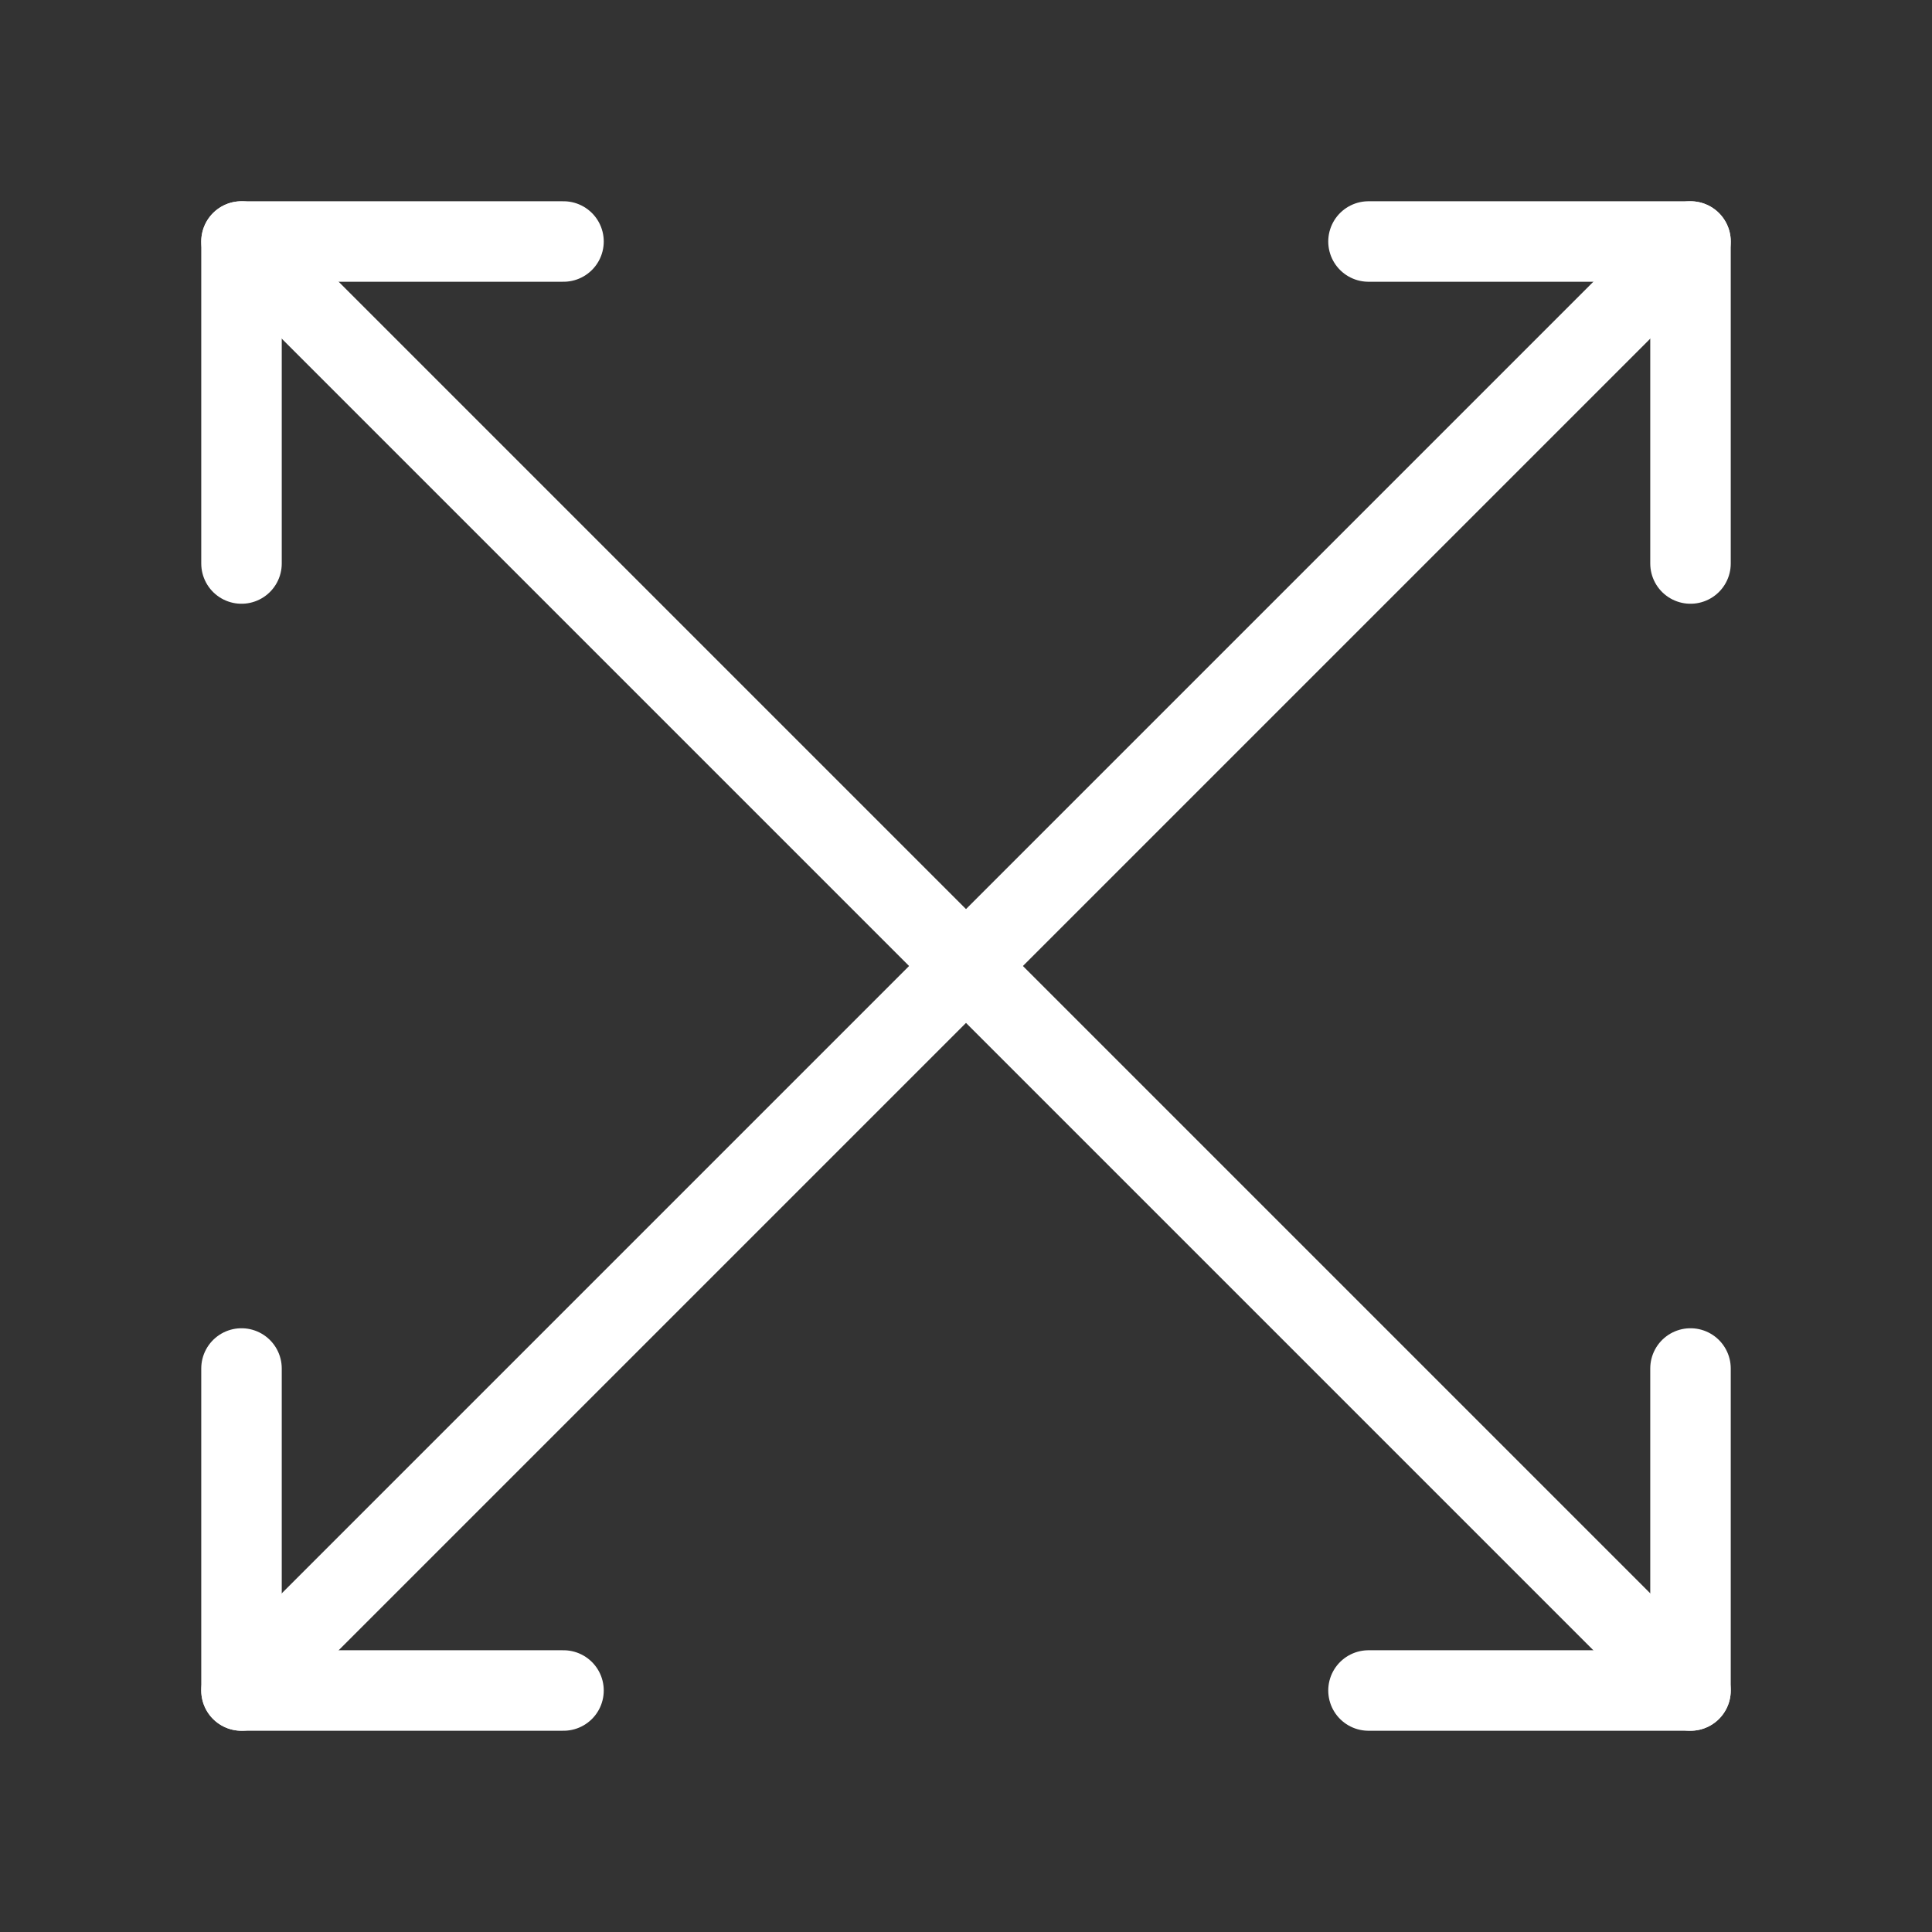
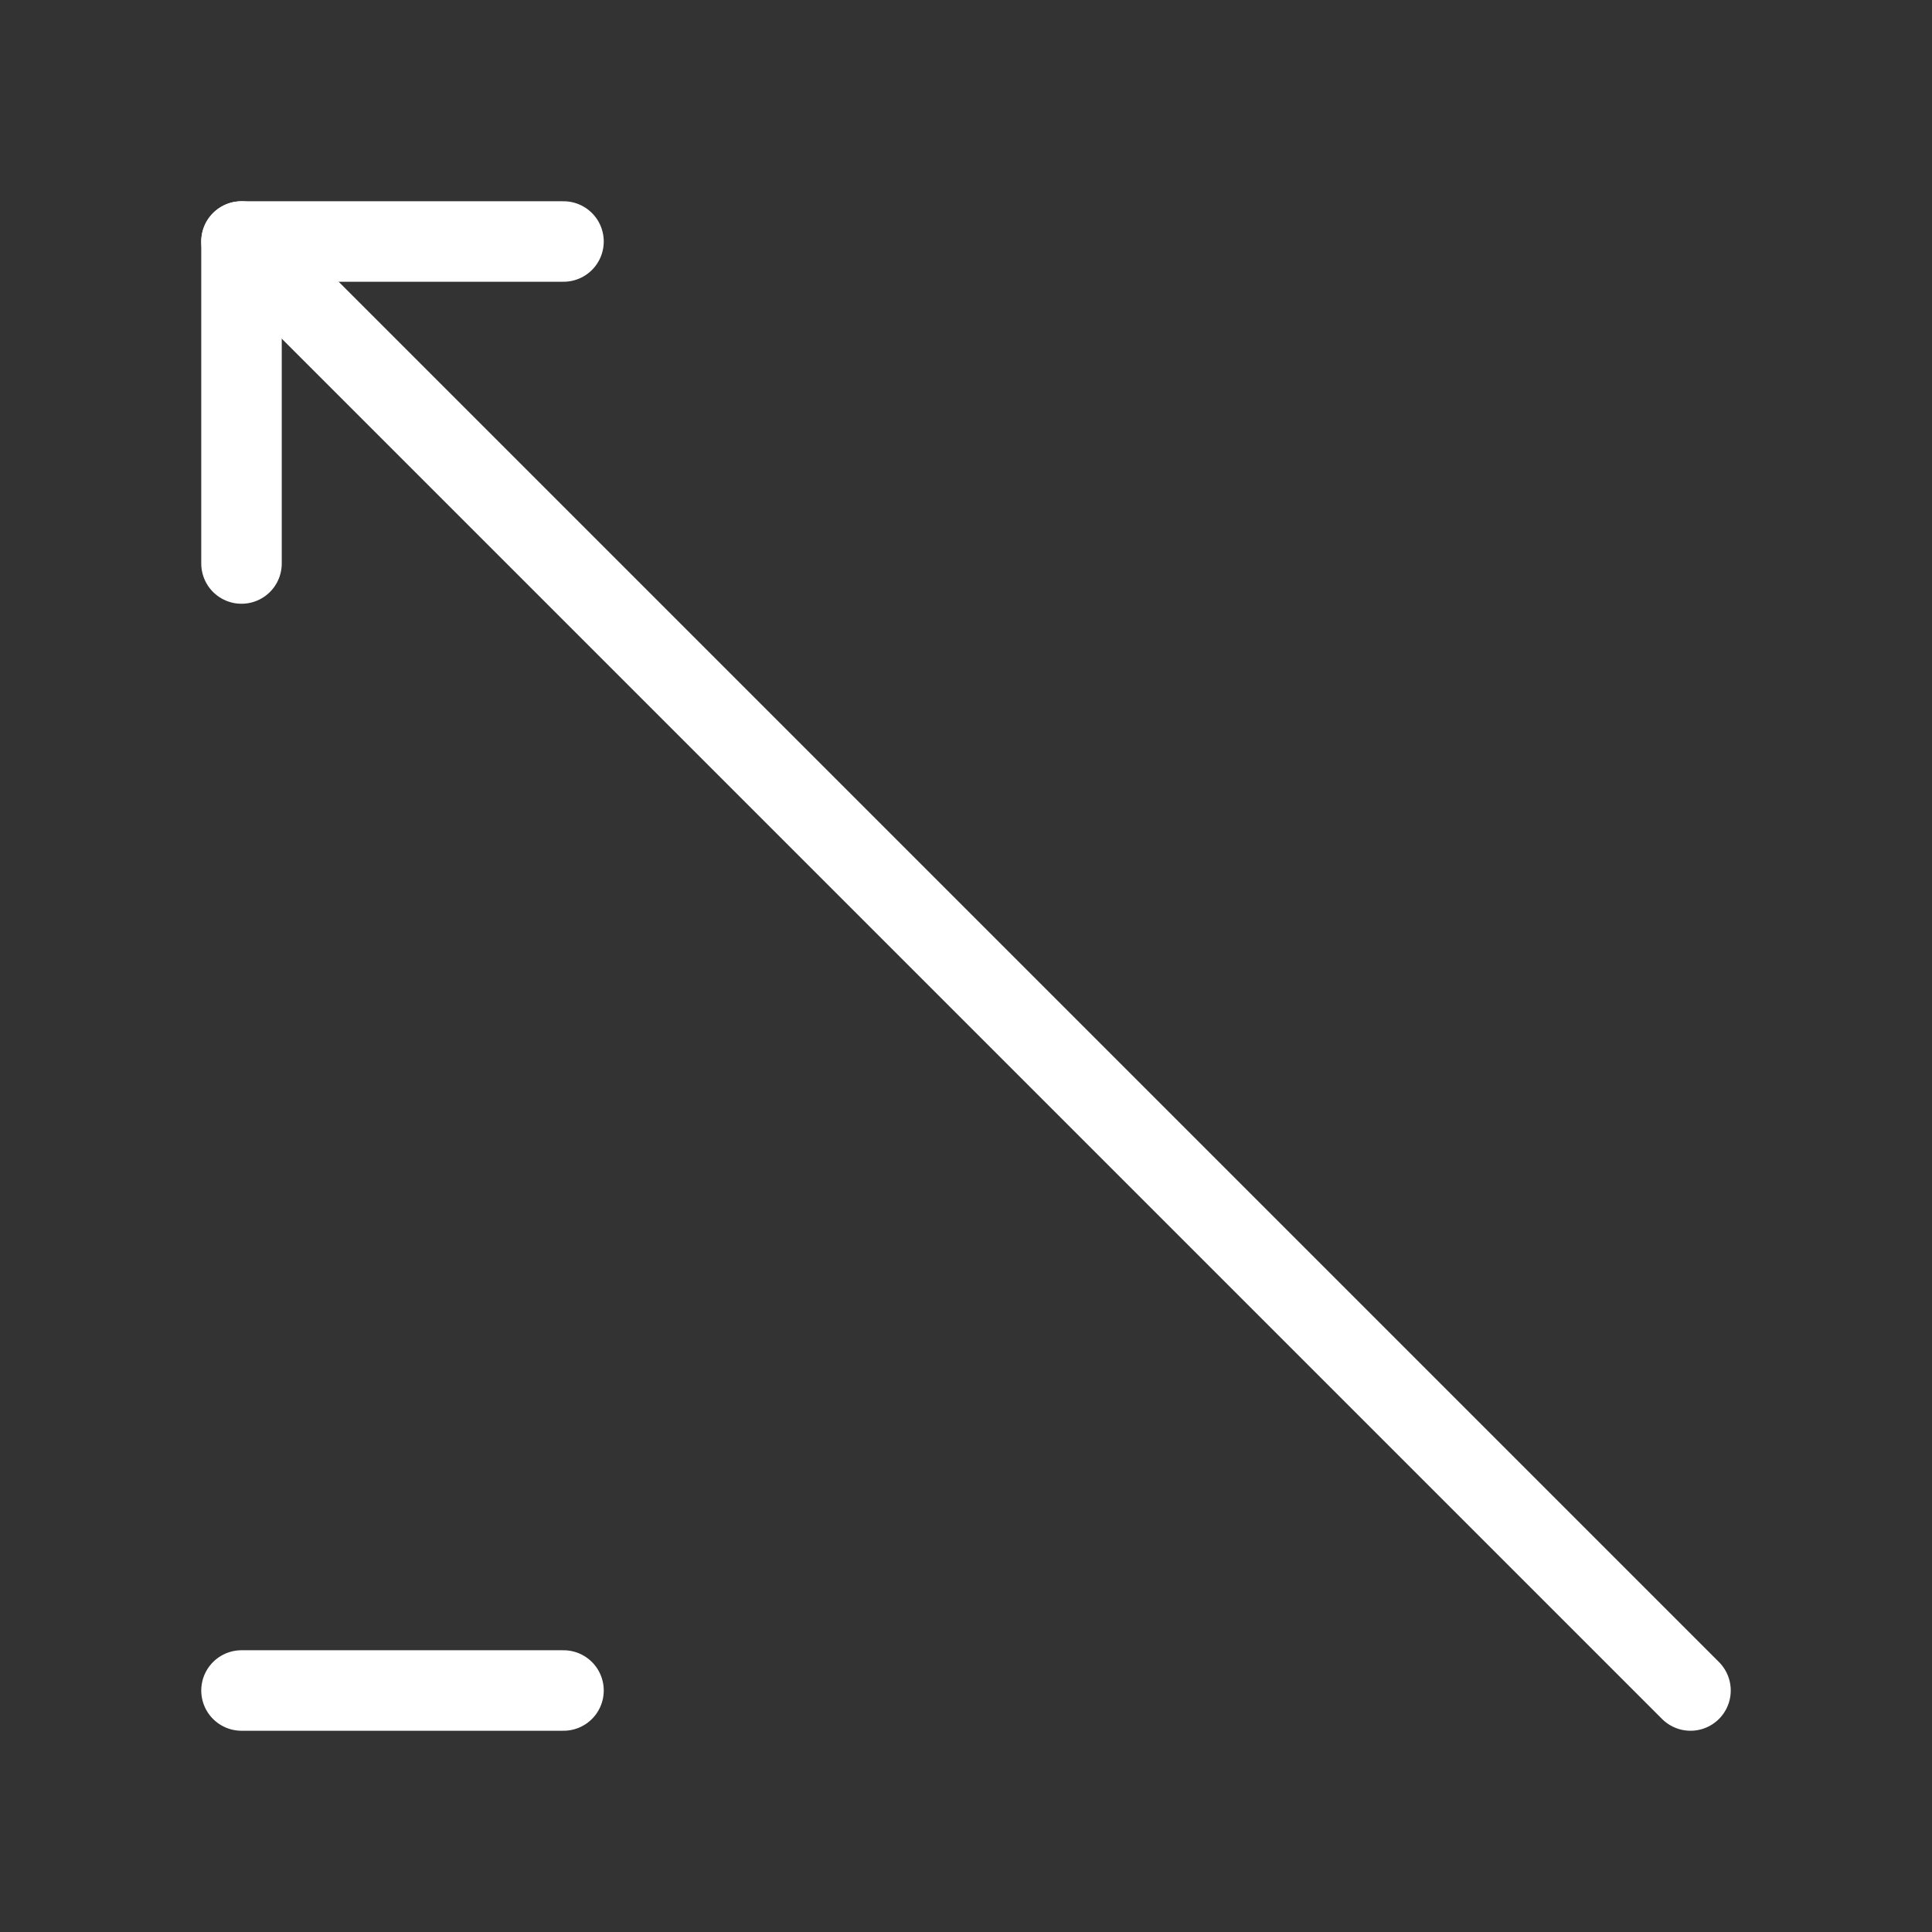
<svg xmlns="http://www.w3.org/2000/svg" width="24" height="24" viewBox="0 0 24 24" fill="none">
  <rect x="0" y="0" width="24" height="24" fill="#333333" stroke="none" />
-   <path d="M7 21H3V17" stroke="white" stroke-linecap="round" stroke-linejoin="round" />
+   <path d="M7 21H3" stroke="white" stroke-linecap="round" stroke-linejoin="round" />
  <path d="M3 7V3H7" stroke="white" stroke-linecap="round" stroke-linejoin="round" />
-   <path d="M21 17V21H17" stroke="white" stroke-linecap="round" stroke-linejoin="round" />
  <path d="M21 21L3 3" stroke="white" stroke-linecap="round" stroke-linejoin="round" />
-   <path d="M21 3L3 21" stroke="white" stroke-linecap="round" stroke-linejoin="round" />
-   <path d="M17 3H21V7" stroke="white" stroke-linecap="round" stroke-linejoin="round" />
</svg>